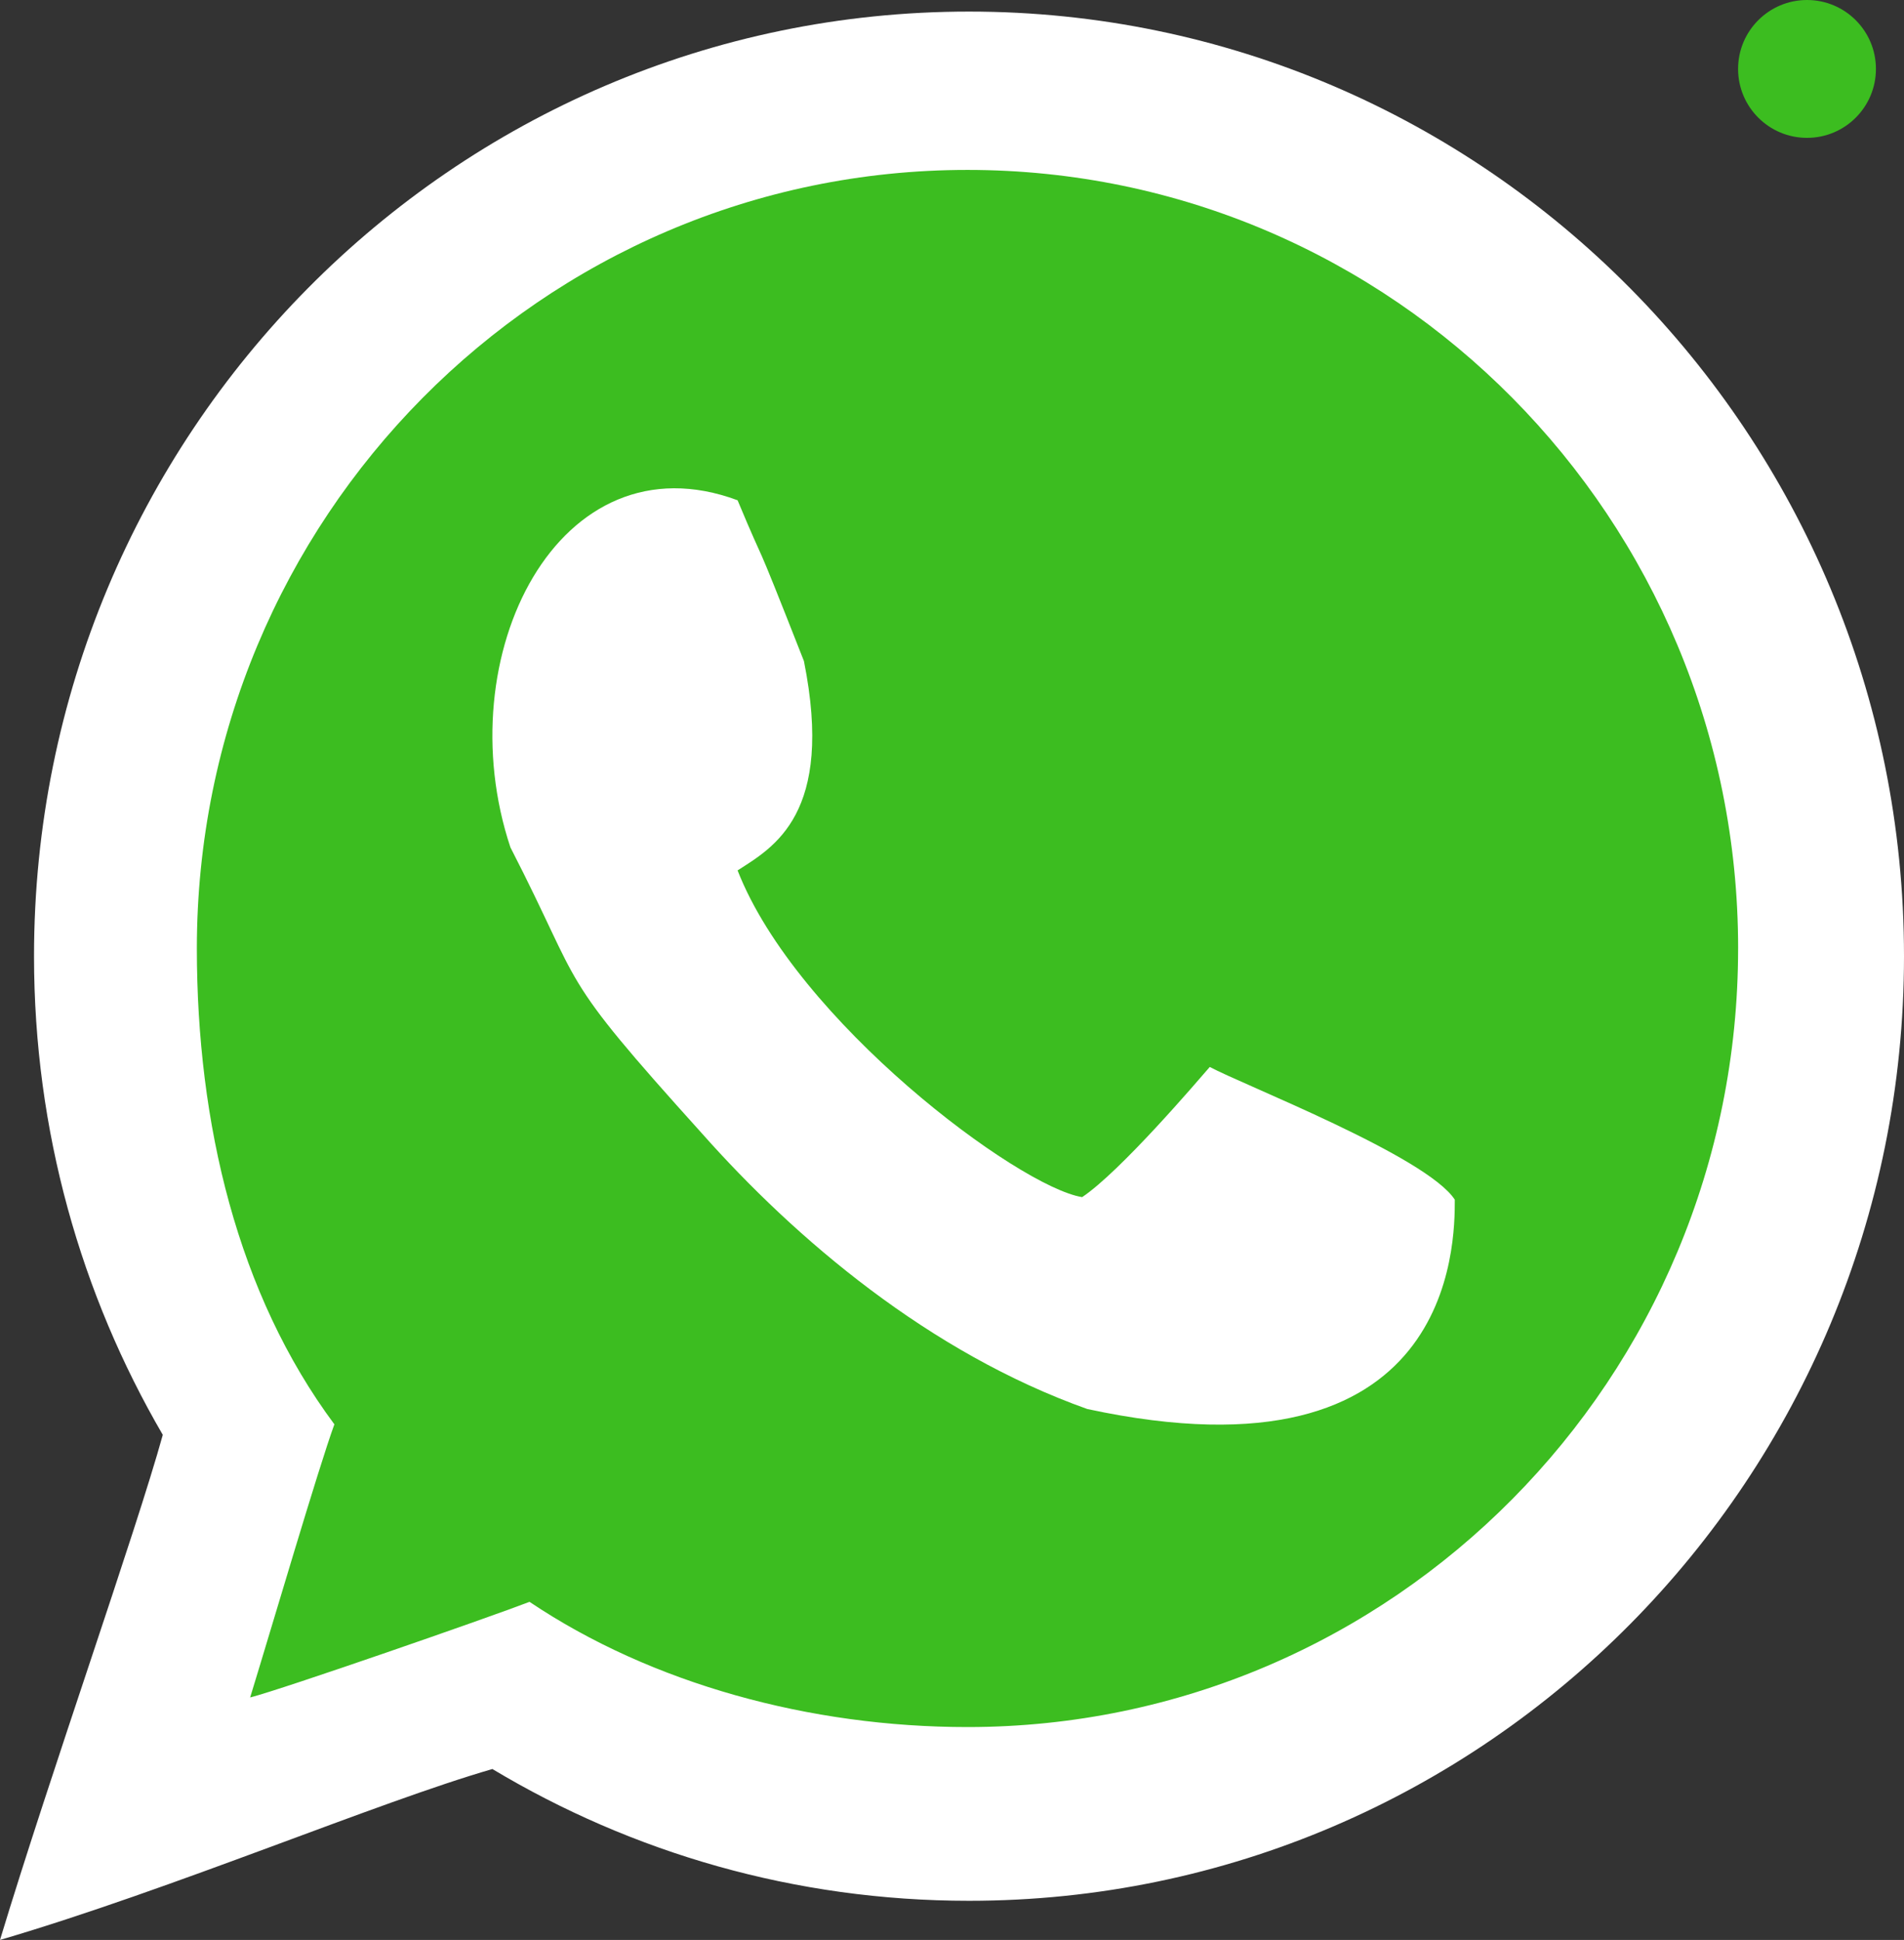
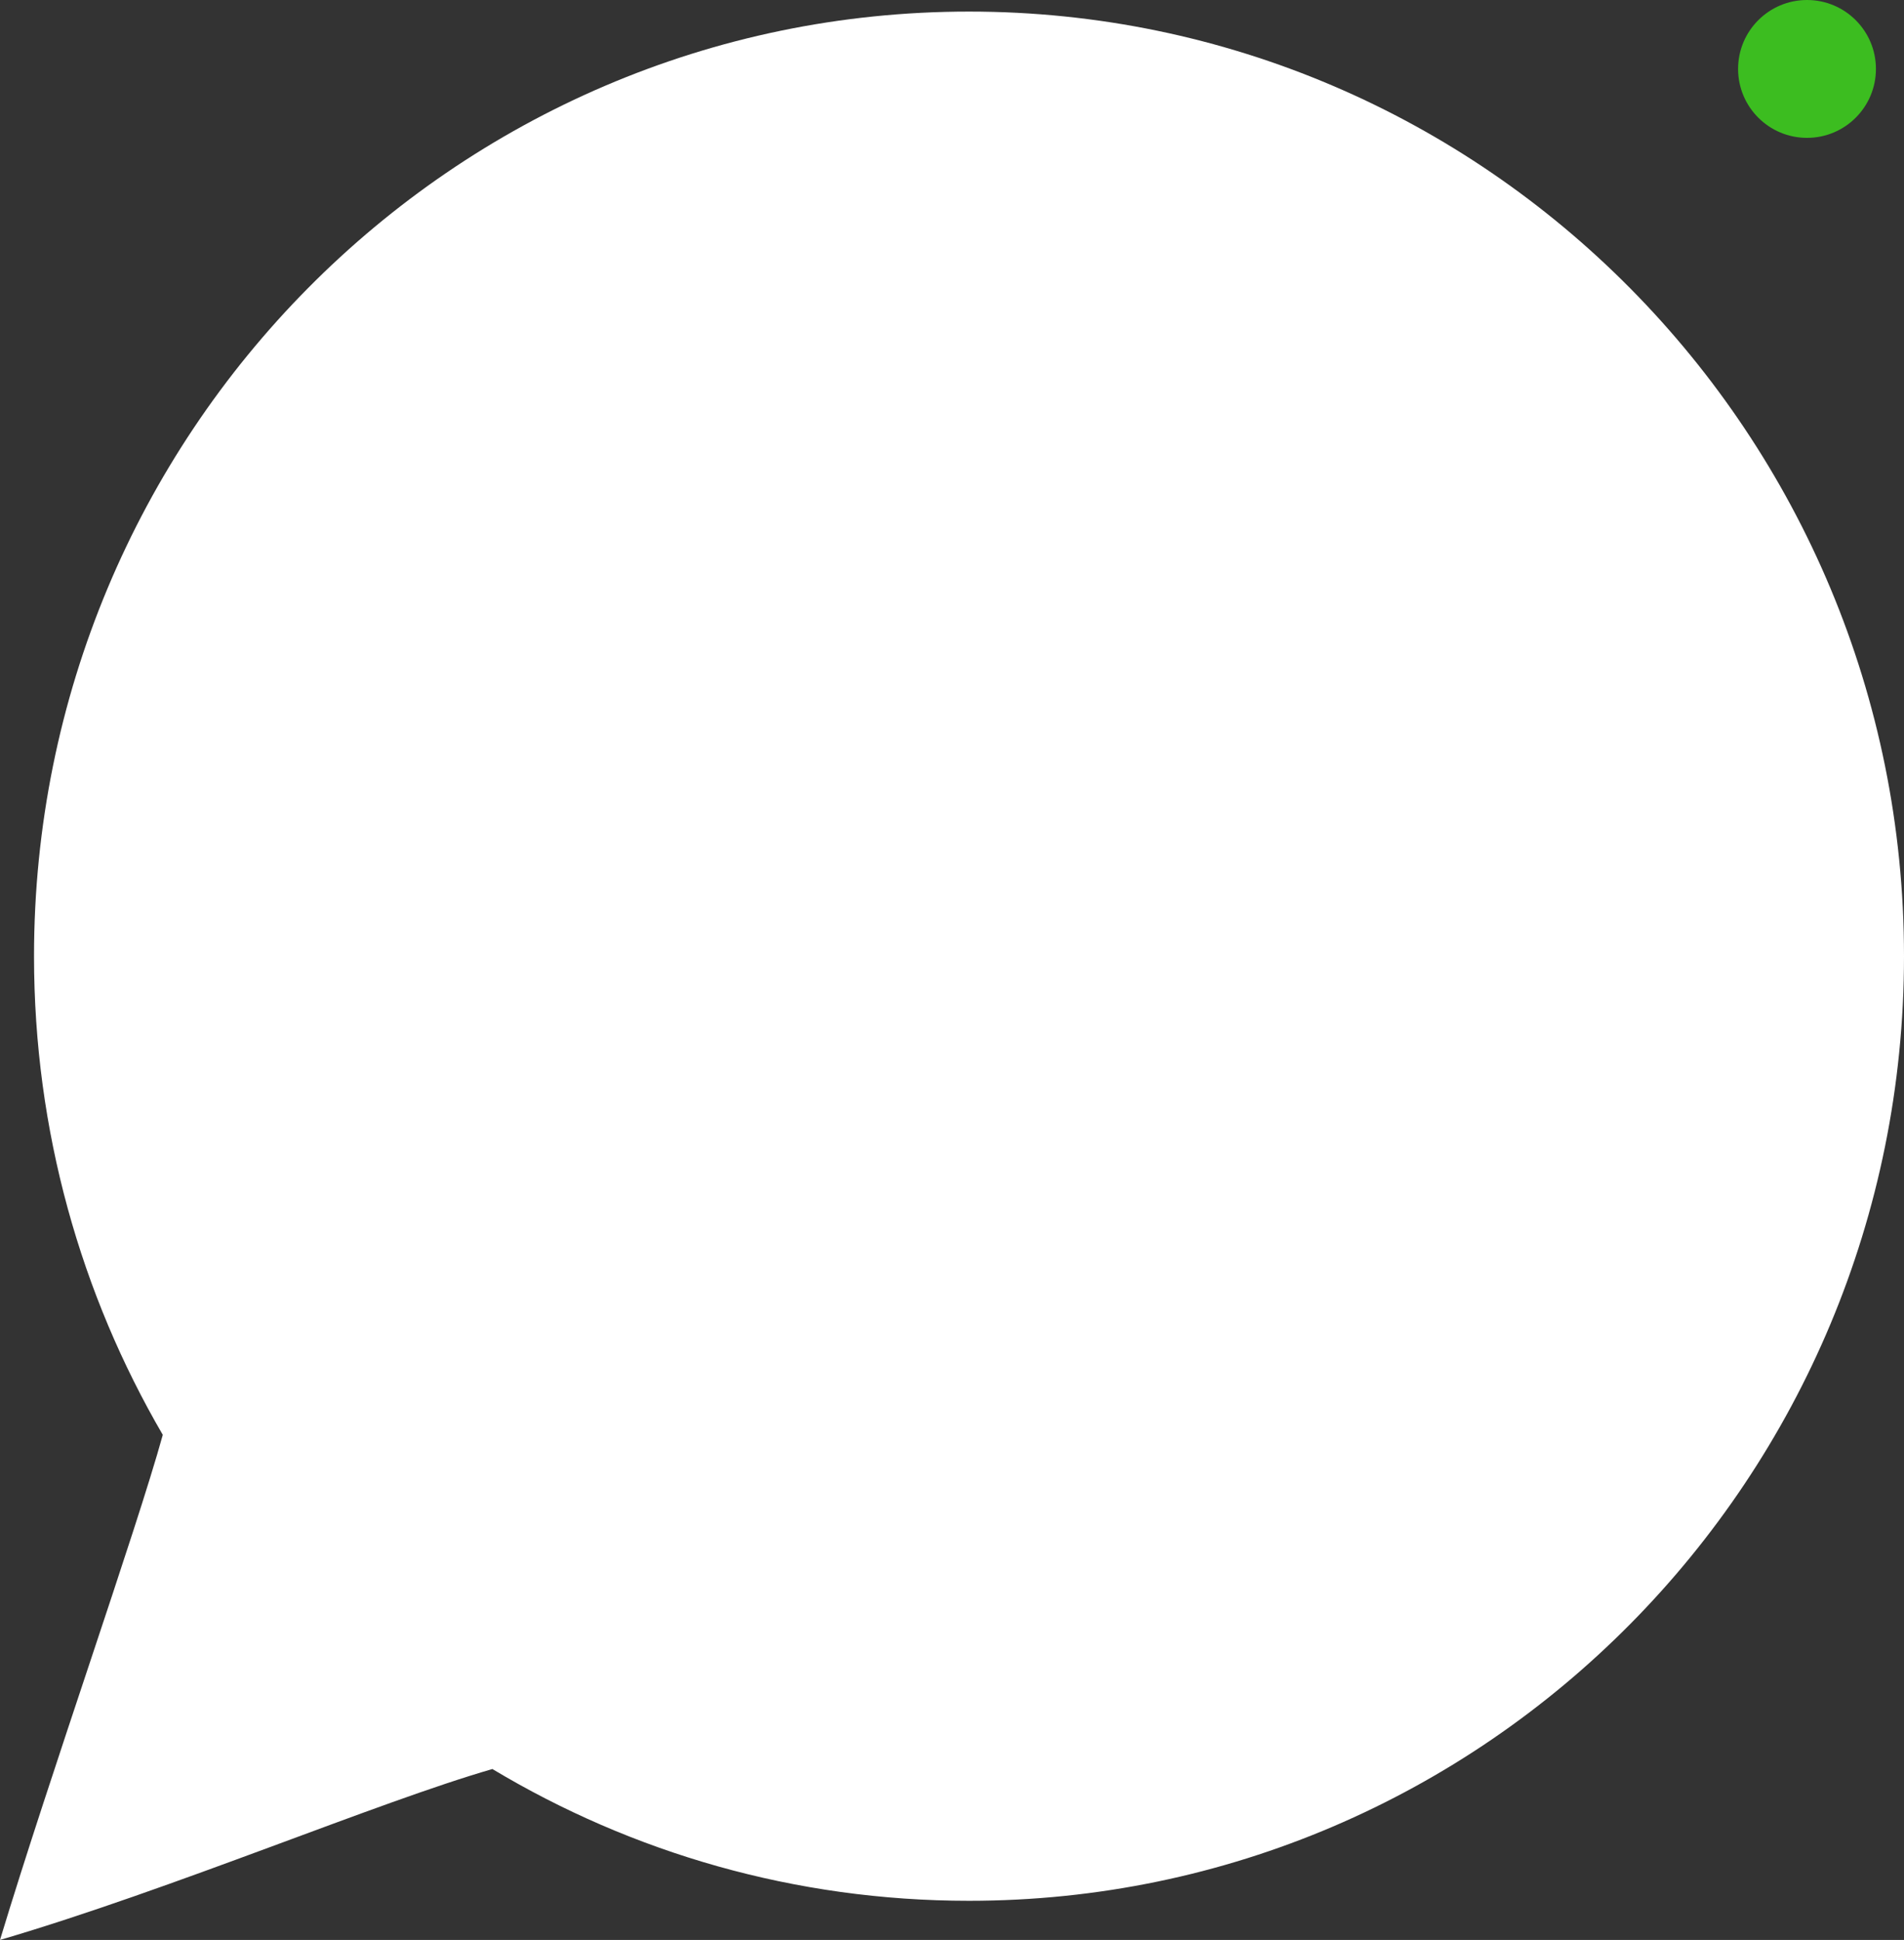
<svg xmlns="http://www.w3.org/2000/svg" id="Layer_1" viewBox="0 0 822.12 837.55">
  <rect x="0" y="0" width="822.12" height="837.55" fill="#333333" stroke="none" />
  <defs>
    <style>.cls-1{fill:#3cbd20;}.cls-1,.cls-2{stroke-width:0px;}.cls-2{fill:#fff;}</style>
  </defs>
  <path class="cls-2" d="m822.12,412.83c0,225.24-180.75,407.82-403.71,407.82-75.17,0-145.53-20.75-205.8-56.89-49.51,14.28-137.67,51.75-212.61,73.79,22.04-72.73,58.41-175.22,70.29-218.07-35.33-60.6-55.6-131.24-55.6-206.66C14.69,187.59,195.44,5,418.41,5s403.71,182.59,403.71,407.82Z" />
-   <path class="cls-1" d="m750.49,409.5c0,185.65-148.98,336.14-332.75,336.14-68.01,0-136.41-18.68-189.1-54.06-17.78,6.84-107.41,37.98-120.63,41.28,8.82-28.65,29.64-99.58,36.37-117.92-41.79-56.19-59.38-129.75-59.38-205.44,0-185.65,148.98-336.14,332.75-336.14s332.75,150.5,332.75,336.14Z" />
-   <path class="cls-2" d="m220.41,365.88c32.64,63.51,18.39,52.2,82.65,123.43,40.6,45.77,98.23,94.75,166.41,119.02,158.7,34.16,158.69-71.63,158.69-90.37-12.12-18.73-91.47-49.59-105.8-57.31-5.44,6.26-38.51,45.07-55.1,56.2-27.55-4.41-123.43-76.04-148.78-141.06,15.43-9.92,41.88-24.24,28.65-90.37-24.24-61.71-14.59-35.77-28.65-69.43-77.14-28.65-125.63,67.22-98.08,149.88Z" />
  <circle class="cls-1" cx="780.24" cy="29.76" r="29.76" />
</svg>